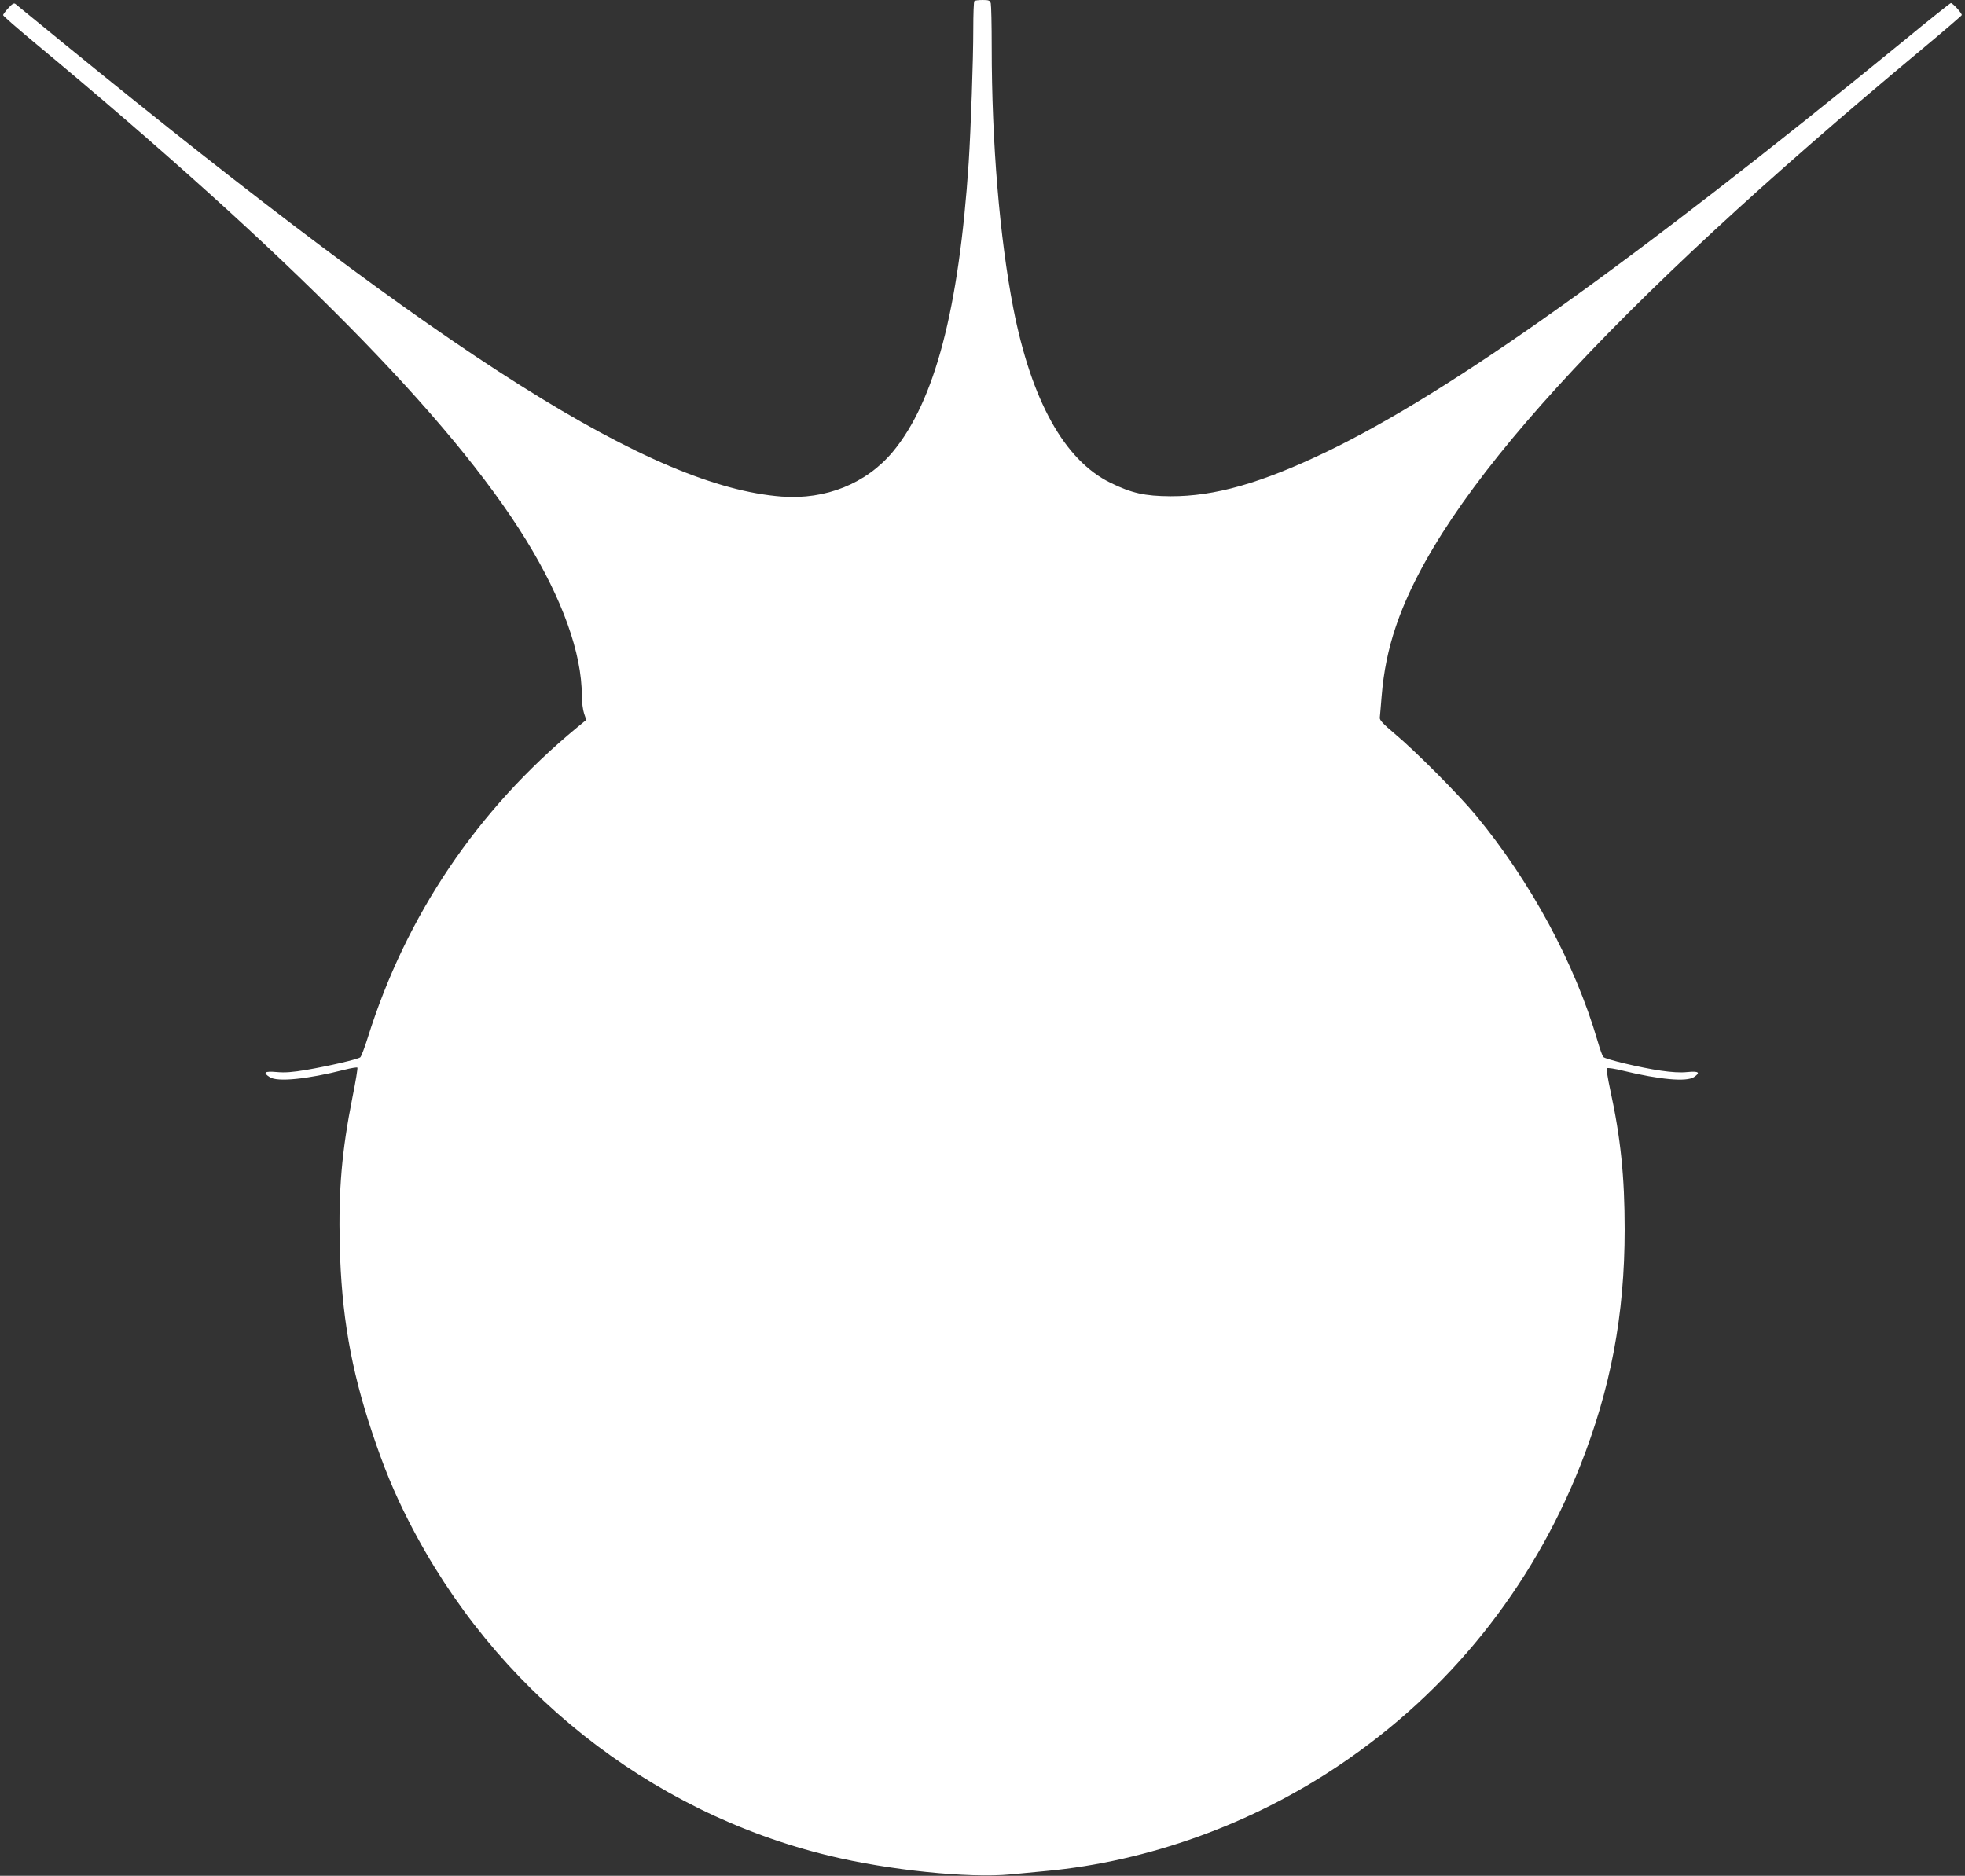
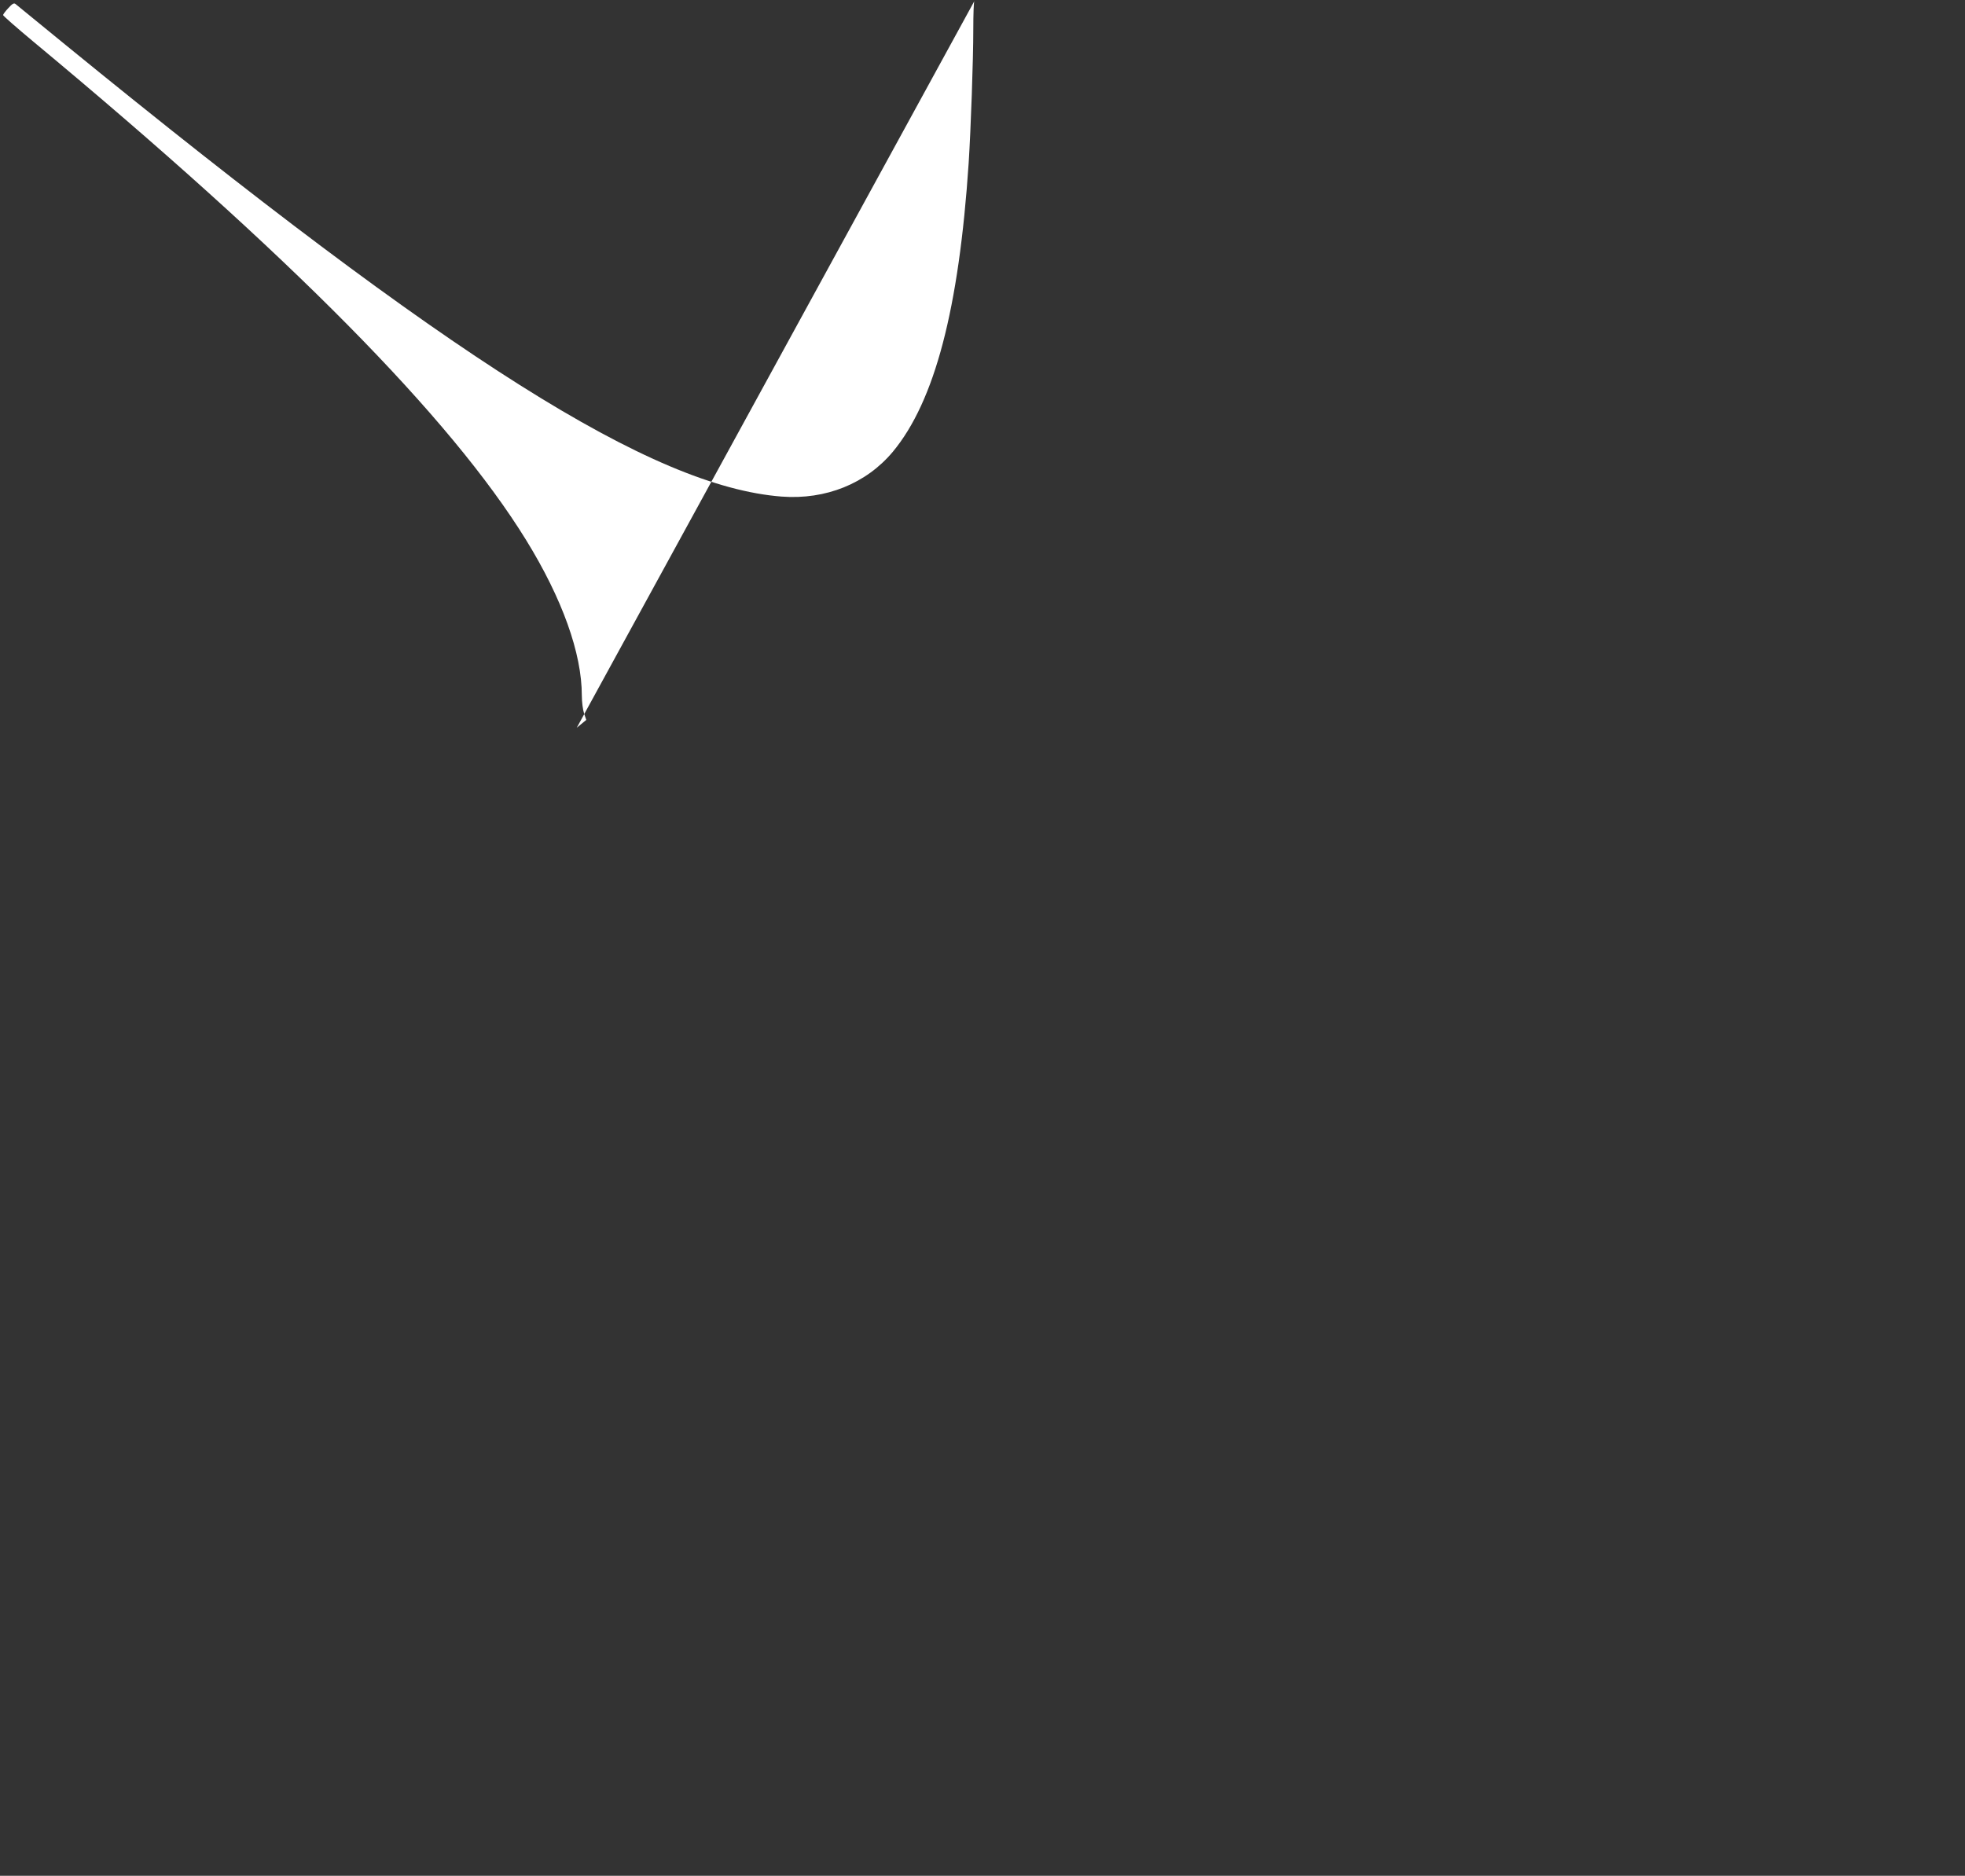
<svg xmlns="http://www.w3.org/2000/svg" version="1.0" width="1280pt" height="1222pt" viewBox="0 0 1280 1222" preserveAspectRatio="xMidYMid meet">
  <rect x="0" y="0" width="1280" height="1222" fill="#333333" stroke="none" />
  <g transform="translate(0,1222) scale(0.1,-0.1)" fill="#ffffff" stroke="none">
-     <path d="M6347 12213 c-4 -3 -7 -85 -7 -182 0 -205 -16 -649 -30 -871 -63 -952 -221 -1554 -494 -1883 -173 -207 -437 -314 -725 -292 -841 65 -2150 891 -4667 2945 -170 139 -315 258 -323 264 -10 8 -21 2 -47 -27 -19 -20 -34 -41 -34 -45 0 -5 89 -83 197 -173 1669 -1387 2718 -2449 3210 -3247 236 -383 363 -738 363 -1013 0 -42 7 -95 15 -118 l14 -41 -62 -51 c-650 -537 -1112 -1222 -1362 -2021 -20 -64 -42 -121 -48 -126 -16 -13 -205 -57 -352 -82 -88 -15 -139 -19 -192 -14 -80 7 -93 -3 -46 -33 49 -33 243 -14 487 48 43 11 81 17 84 14 3 -3 -11 -90 -32 -193 -70 -353 -91 -601 -83 -962 11 -452 72 -806 212 -1225 74 -222 142 -388 237 -574 556 -1094 1563 -1896 2741 -2181 388 -94 907 -147 1181 -121 66 6 171 16 231 22 664 62 1339 305 1910 690 711 478 1252 1151 1568 1949 199 503 290 983 290 1540 0 345 -26 598 -94 910 -16 74 -26 137 -21 141 4 4 52 -3 107 -17 236 -57 410 -73 459 -41 45 30 32 40 -42 33 -45 -5 -105 -1 -173 9 -132 19 -361 74 -375 89 -6 6 -23 54 -38 106 -146 501 -435 1037 -791 1467 -111 135 -397 422 -530 533 -75 63 -99 89 -97 104 1 12 7 75 12 141 13 159 42 304 91 449 286 859 1380 2060 3434 3770 138 115 252 213 254 218 3 10 -58 78 -71 78 -4 0 -144 -111 -310 -248 -1777 -1452 -2950 -2287 -3758 -2676 -425 -204 -728 -290 -1015 -289 -168 1 -253 20 -392 88 -299 147 -514 534 -632 1136 -89 458 -141 1077 -141 1704 0 143 -3 270 -6 283 -5 19 -13 22 -53 22 -26 0 -51 -3 -54 -7z" />
+     <path d="M6347 12213 c-4 -3 -7 -85 -7 -182 0 -205 -16 -649 -30 -871 -63 -952 -221 -1554 -494 -1883 -173 -207 -437 -314 -725 -292 -841 65 -2150 891 -4667 2945 -170 139 -315 258 -323 264 -10 8 -21 2 -47 -27 -19 -20 -34 -41 -34 -45 0 -5 89 -83 197 -173 1669 -1387 2718 -2449 3210 -3247 236 -383 363 -738 363 -1013 0 -42 7 -95 15 -118 l14 -41 -62 -51 z" />
  </g>
</svg>